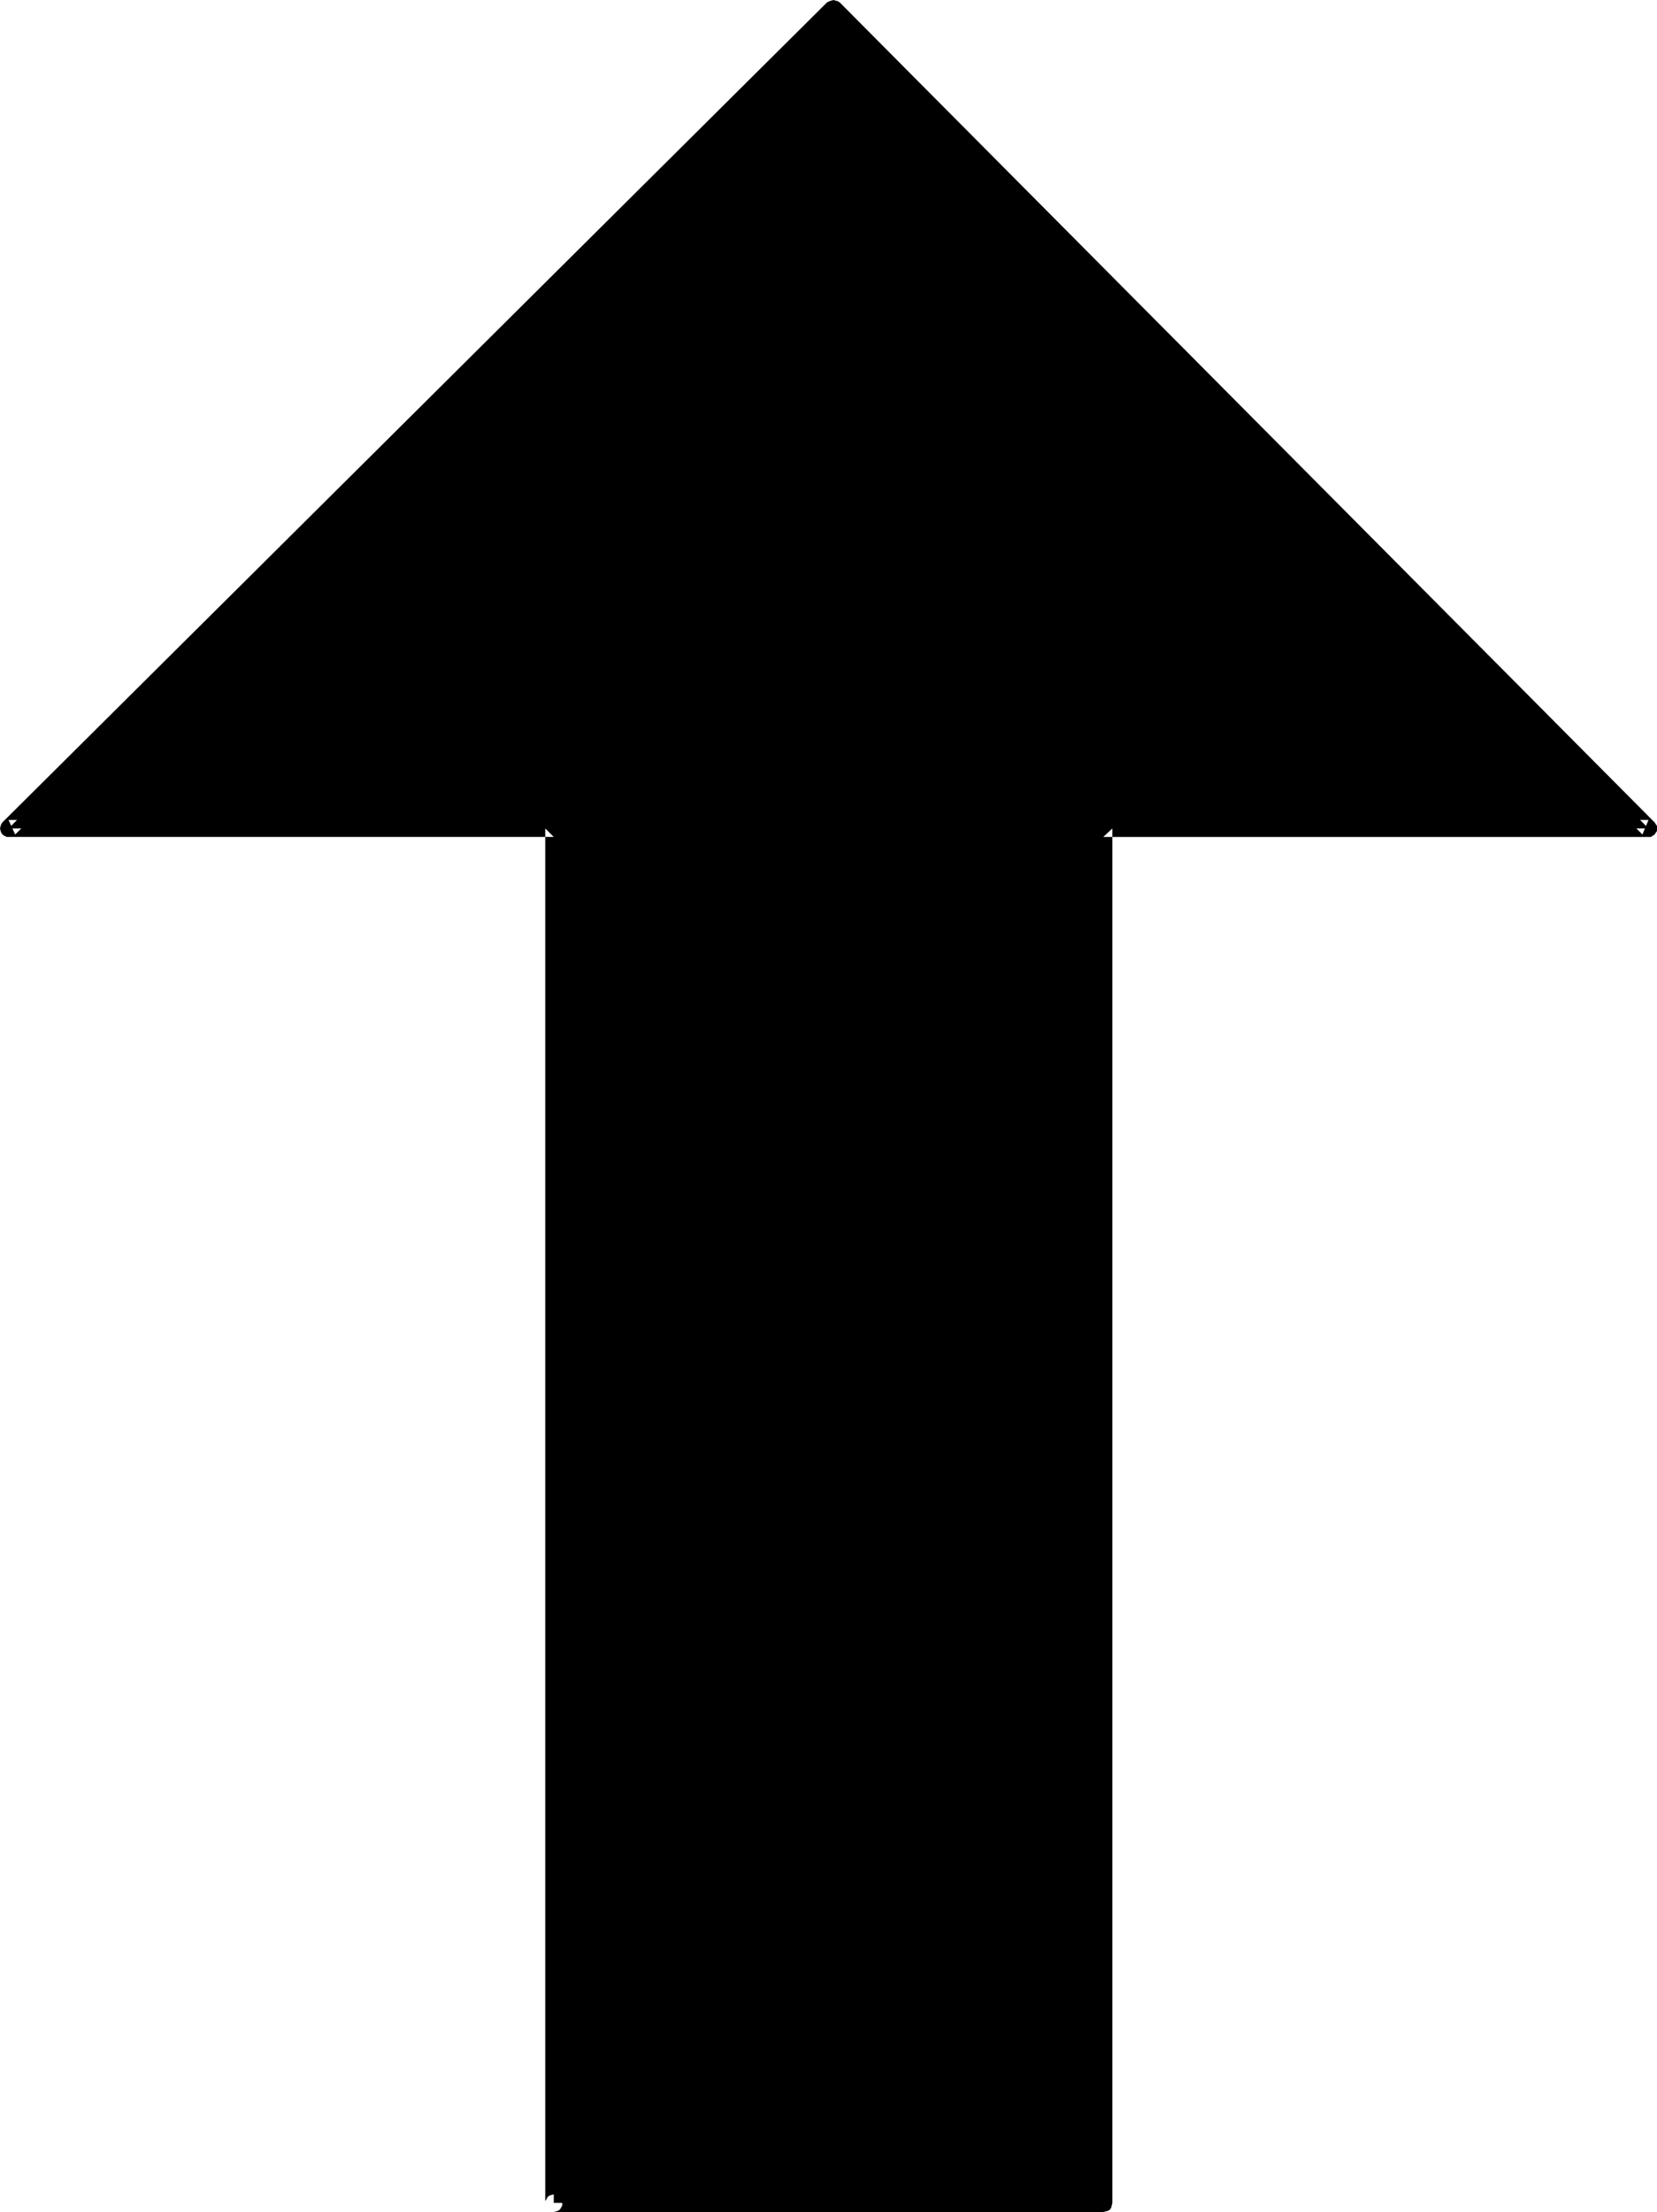
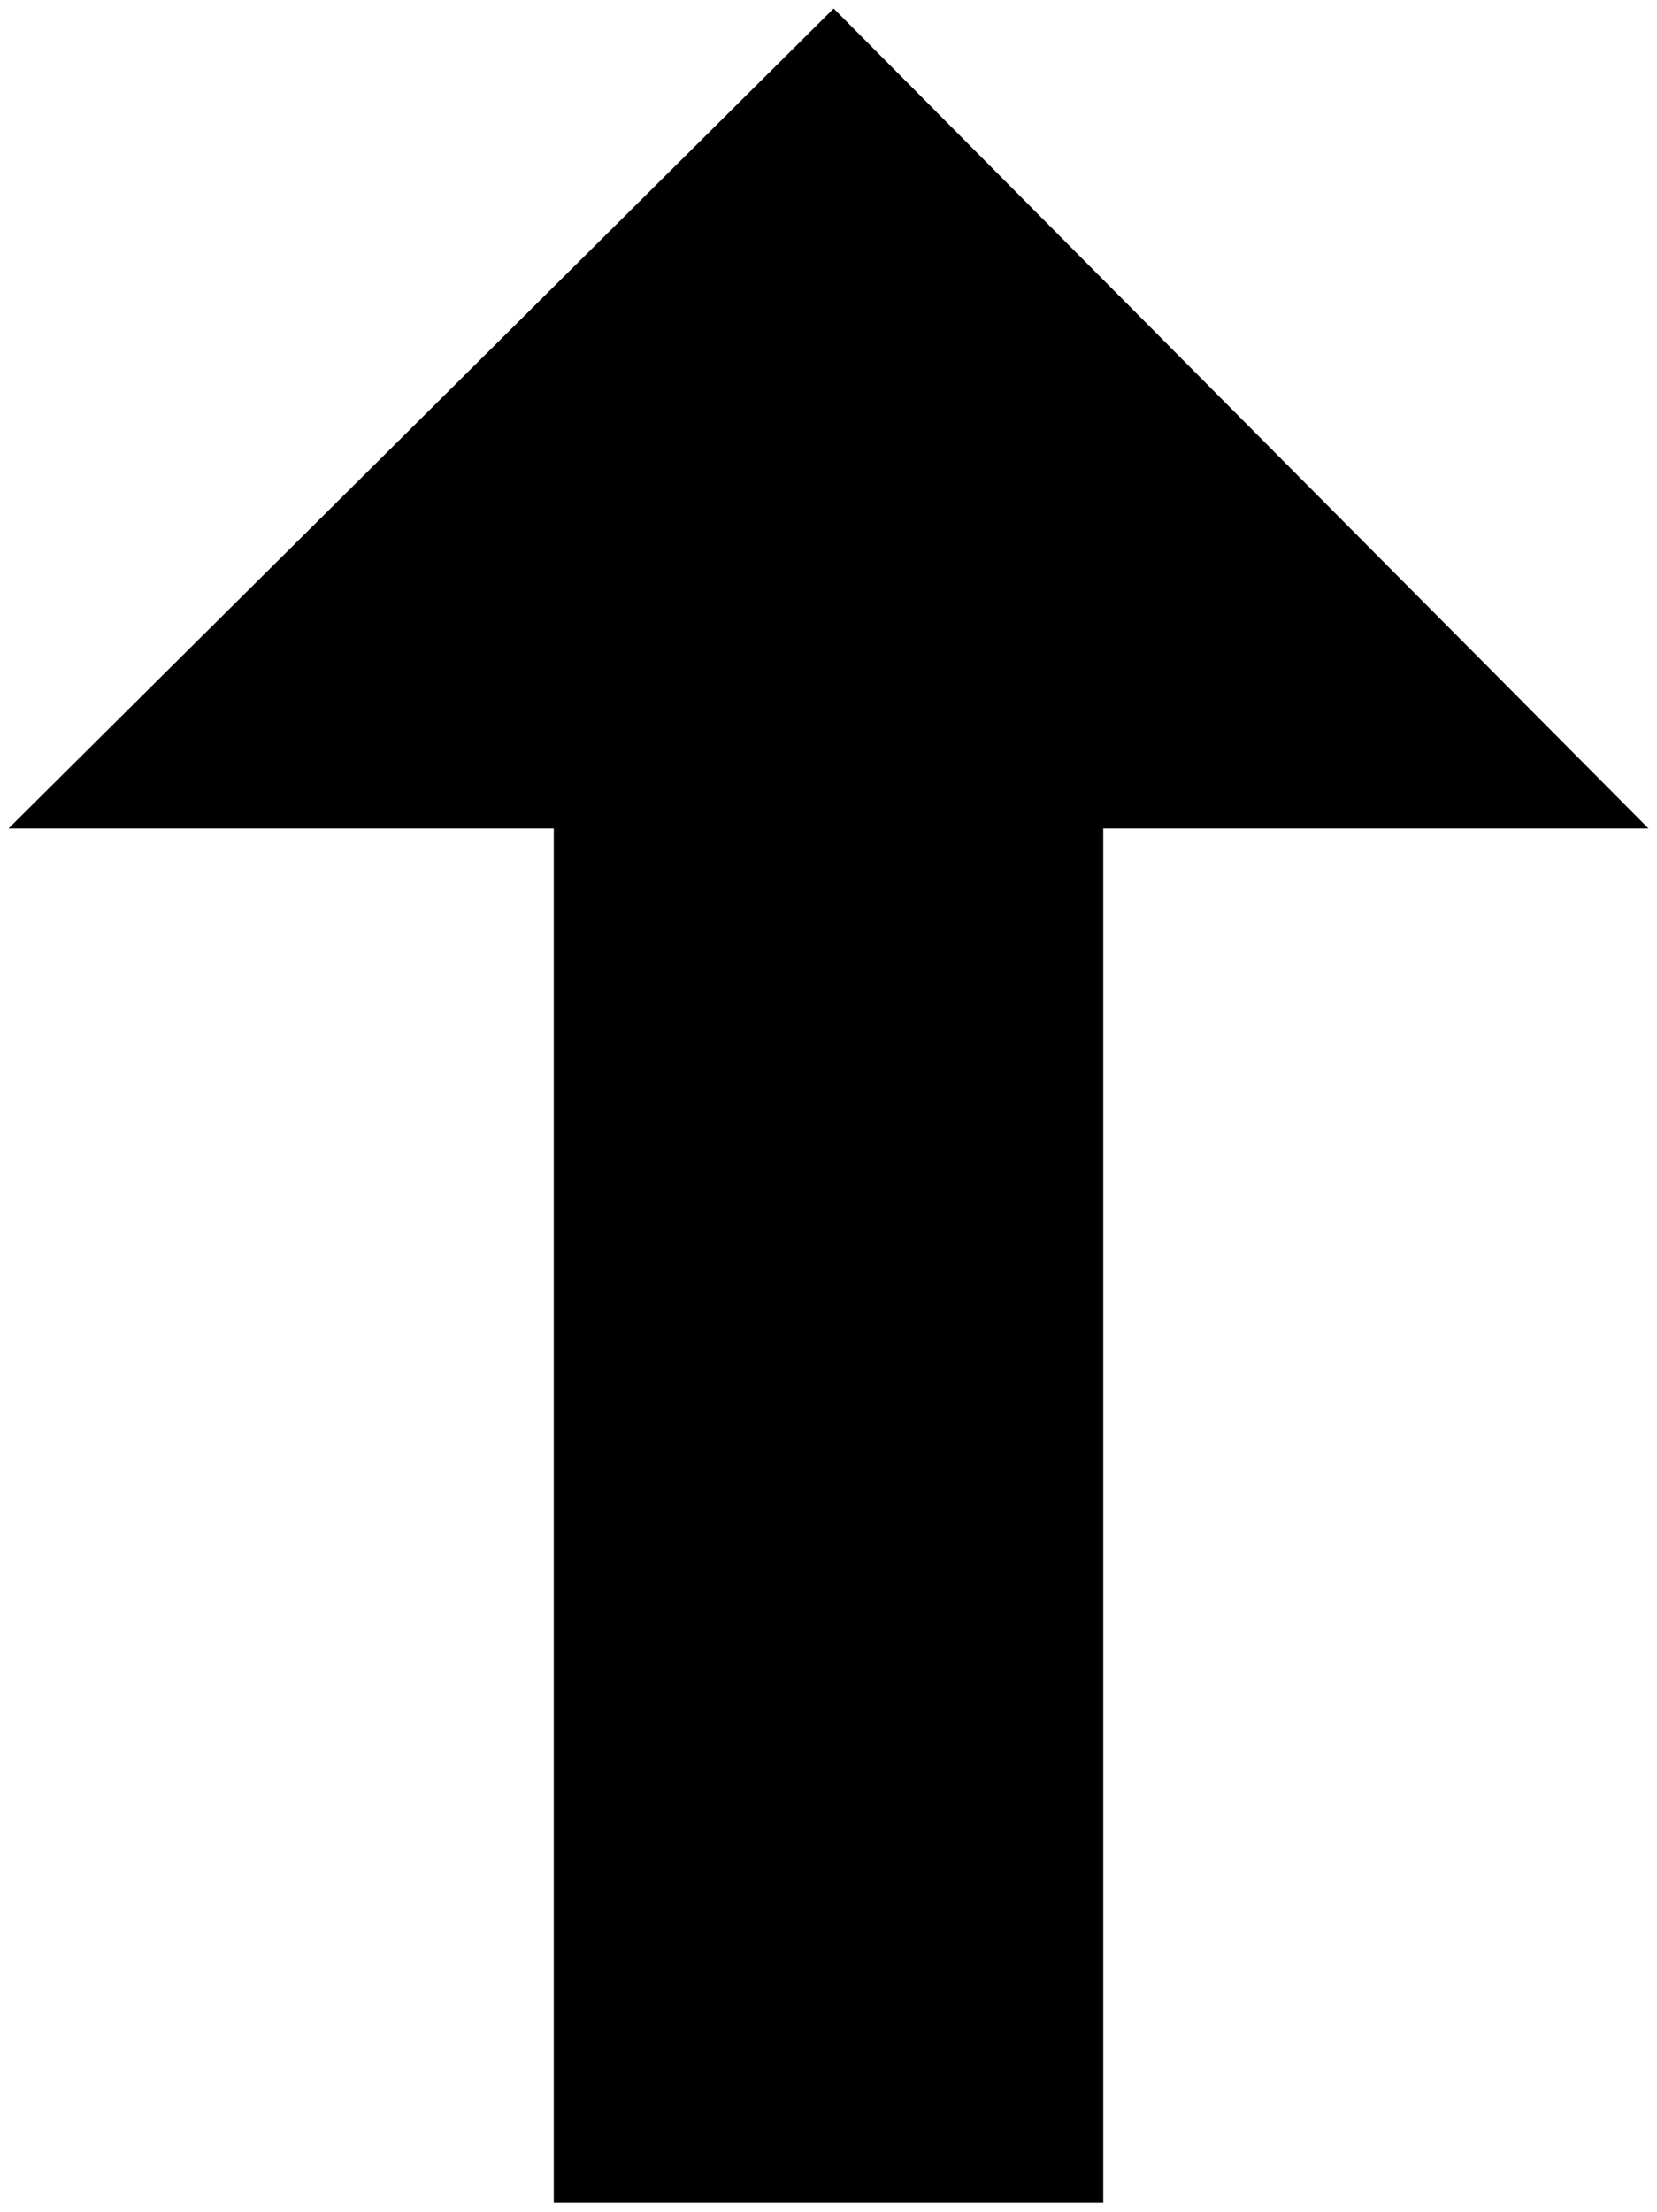
<svg xmlns="http://www.w3.org/2000/svg" xmlns:ns1="http://sodipodi.sourceforge.net/DTD/sodipodi-0.dtd" xmlns:ns2="http://www.inkscape.org/namespaces/inkscape" version="1.0" width="116.689mm" height="155.711mm" id="svg2" ns1:docname="Arrow 0784.wmf">
  <ns1:namedview id="namedview2" pagecolor="#ffffff" bordercolor="#000000" borderopacity="0.25" ns2:showpageshadow="2" ns2:pageopacity="0.0" ns2:pagecheckerboard="0" ns2:deskcolor="#d1d1d1" ns2:document-units="mm" />
  <defs id="defs1">
    <pattern id="WMFhbasepattern" patternUnits="userSpaceOnUse" width="6" height="6" x="0" y="0" />
  </defs>
  <path style="fill:#000000;fill-opacity:1;fill-rule:evenodd;stroke:none" d="M 147.387,586.091 V 220.41 H 2.263 L 221.889,2.262 438.767,220.41 H 293.643 v 365.681 z" id="path1" />
-   <path style="fill:#000000;fill-opacity:1;fill-rule:evenodd;stroke:none" d="m 145.124,586.091 v 0.646 l 0.323,0.646 0.323,0.485 0.485,0.323 0.485,0.162 0.646,0.162 0.646,-0.162 0.485,-0.162 0.485,-0.323 0.323,-0.485 0.323,-0.646 v -0.646 -365.681 -0.646 l -0.323,-0.485 -0.323,-0.485 -0.485,-0.323 -0.485,-0.323 H 147.387 2.263 L 4.04,222.026 223.505,4.04 h -3.394 L 437.151,222.026 l 1.616,-3.878 h -145.124 -0.485 l -0.646,0.323 -0.485,0.323 -0.323,0.485 -0.162,0.485 -0.162,0.646 v 365.681 l 2.263,-2.262 H 147.387 l -0.646,0.162 -0.485,0.162 -0.485,0.323 -0.323,0.646 -0.323,0.485 v 0.485 0.646 l 0.323,0.646 0.323,0.485 0.485,0.323 0.485,0.162 0.646,0.162 h 146.256 l 0.646,-0.162 0.646,-0.162 0.485,-0.323 0.323,-0.485 0.162,-0.646 0.162,-0.646 v -365.681 l -2.424,2.262 h 145.124 0.646 l 0.485,-0.323 0.485,-0.323 0.323,-0.485 0.323,-0.485 v -0.646 -0.646 l -0.323,-0.485 -0.323,-0.485 L 223.505,0.646 223.02,0.323 222.373,0.162 221.889,0 221.242,0.162 220.757,0.323 220.111,0.646 0.646,218.794 0.323,219.279 0.162,219.764 0,220.41 l 0.162,0.646 0.162,0.485 0.323,0.485 0.485,0.323 0.646,0.323 H 2.263 147.387 l -2.263,-2.262 z" id="path2" />
</svg>